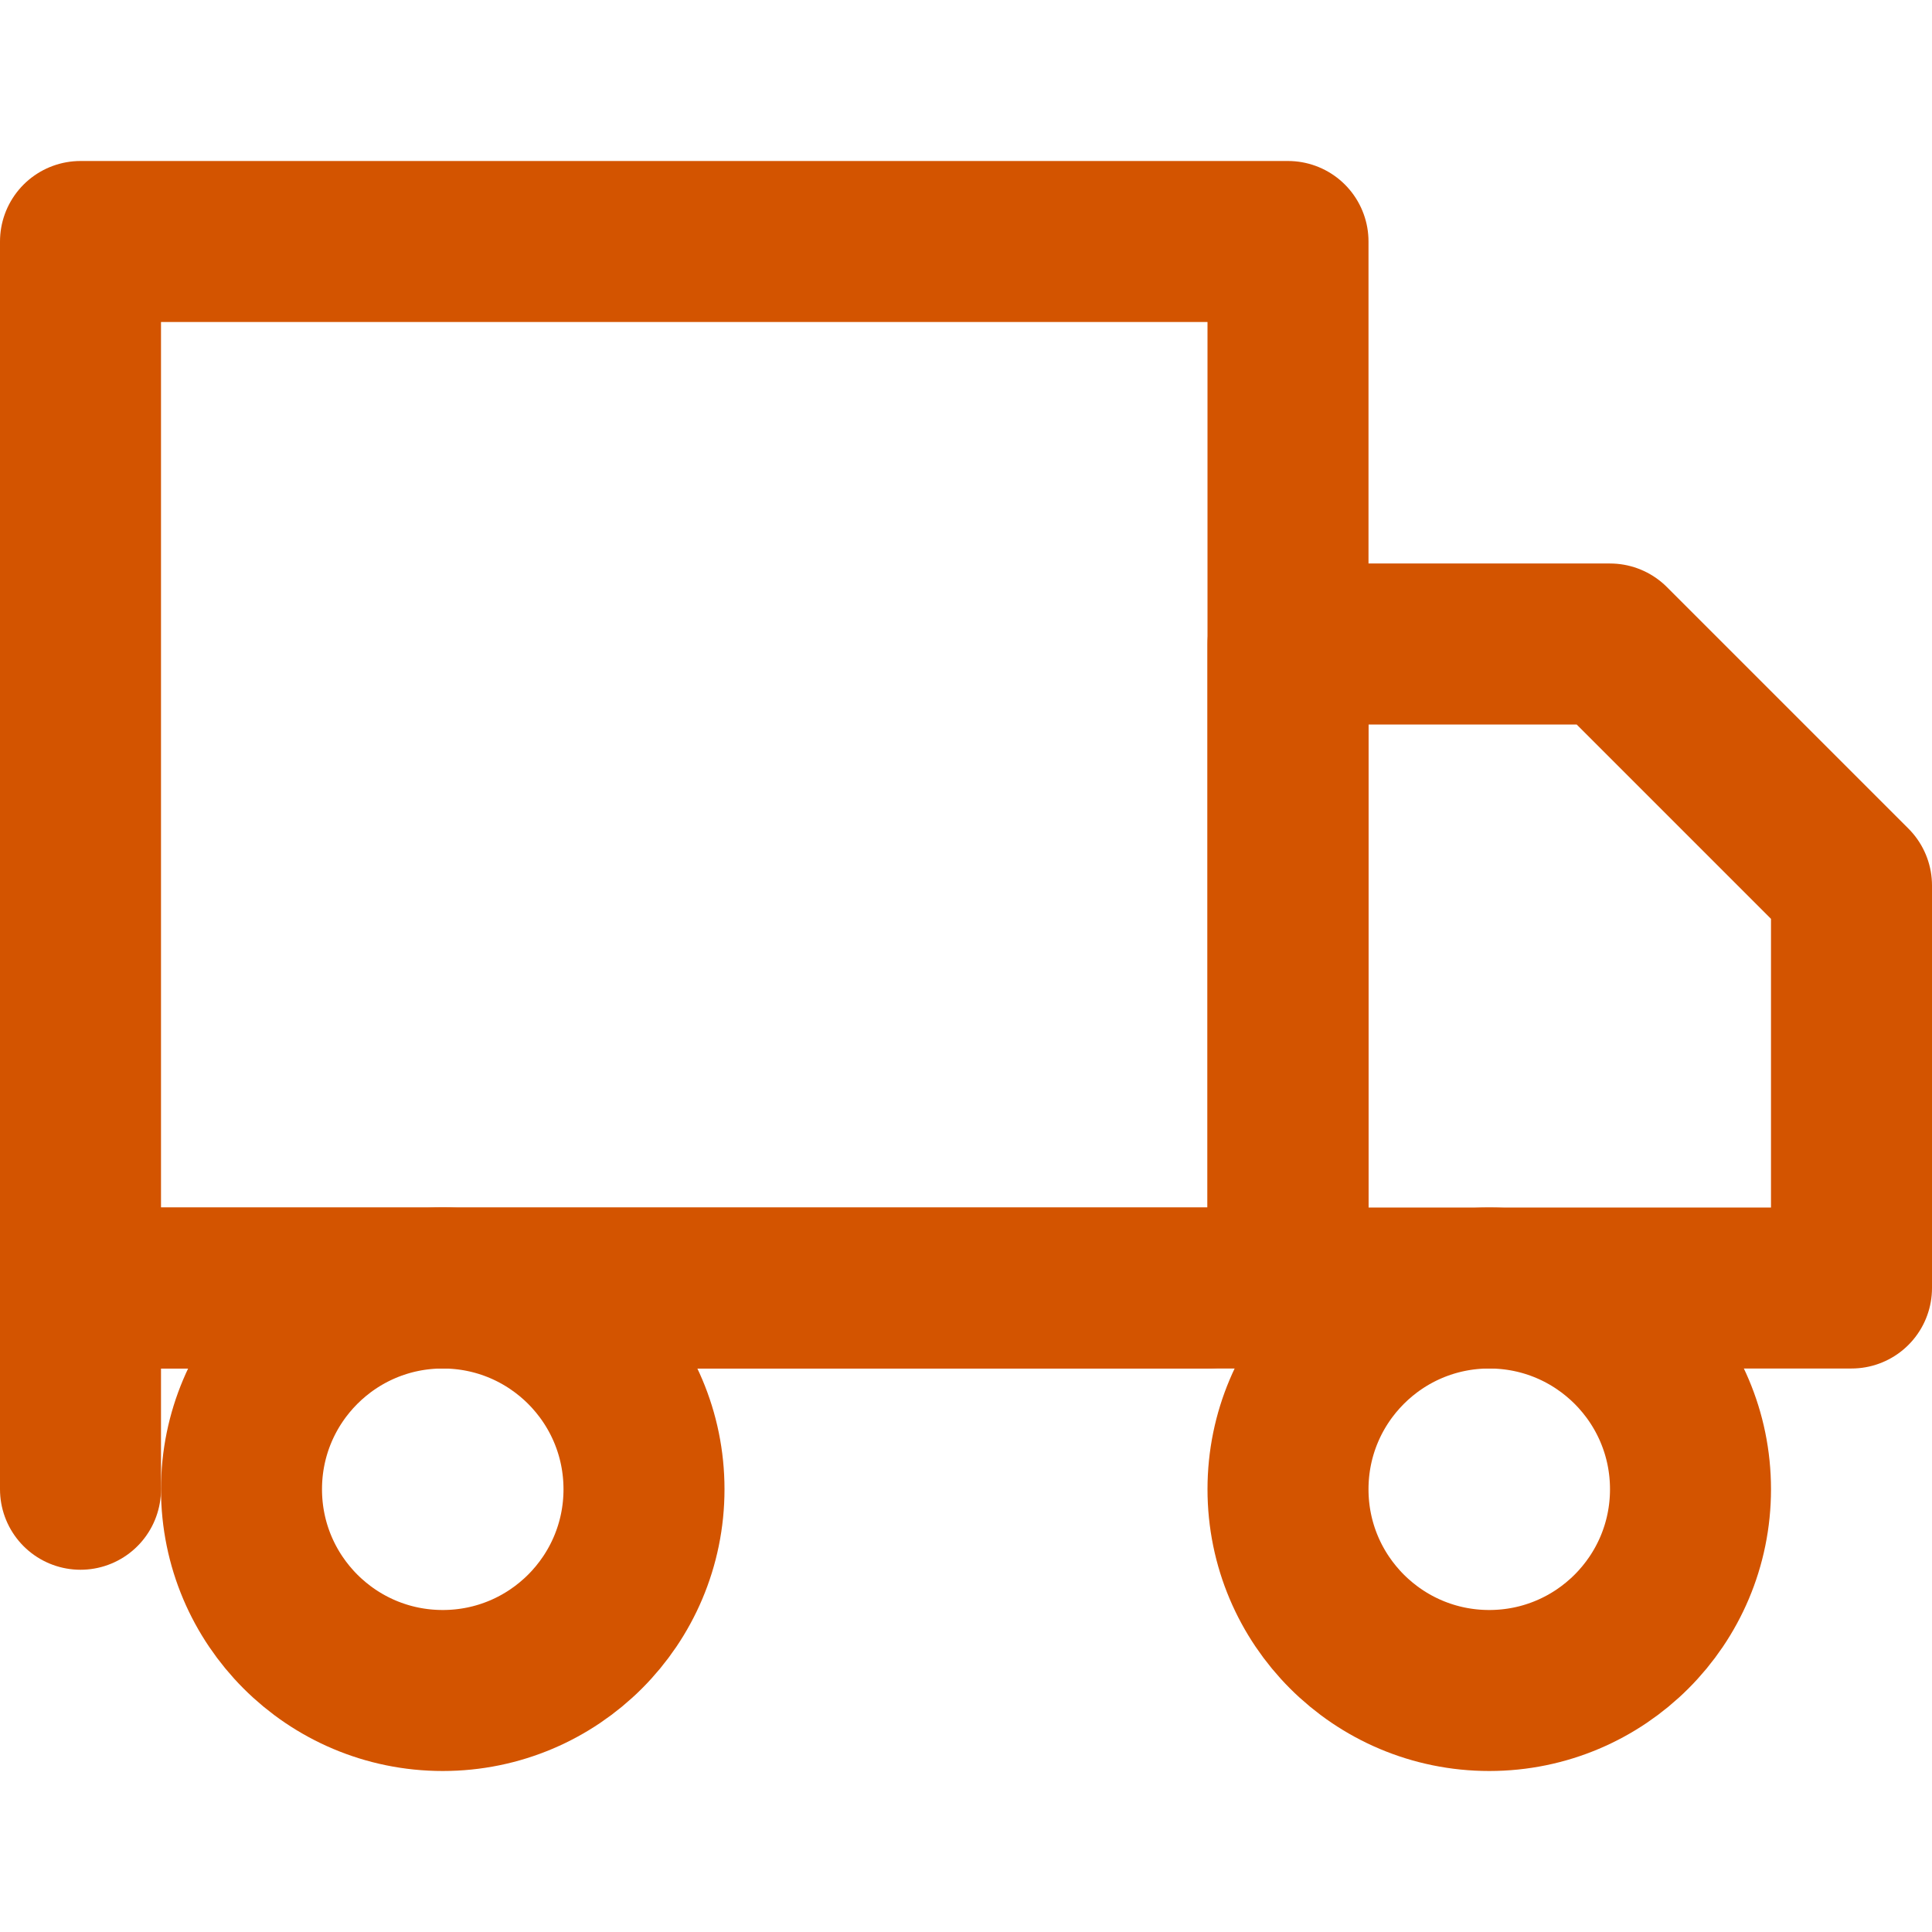
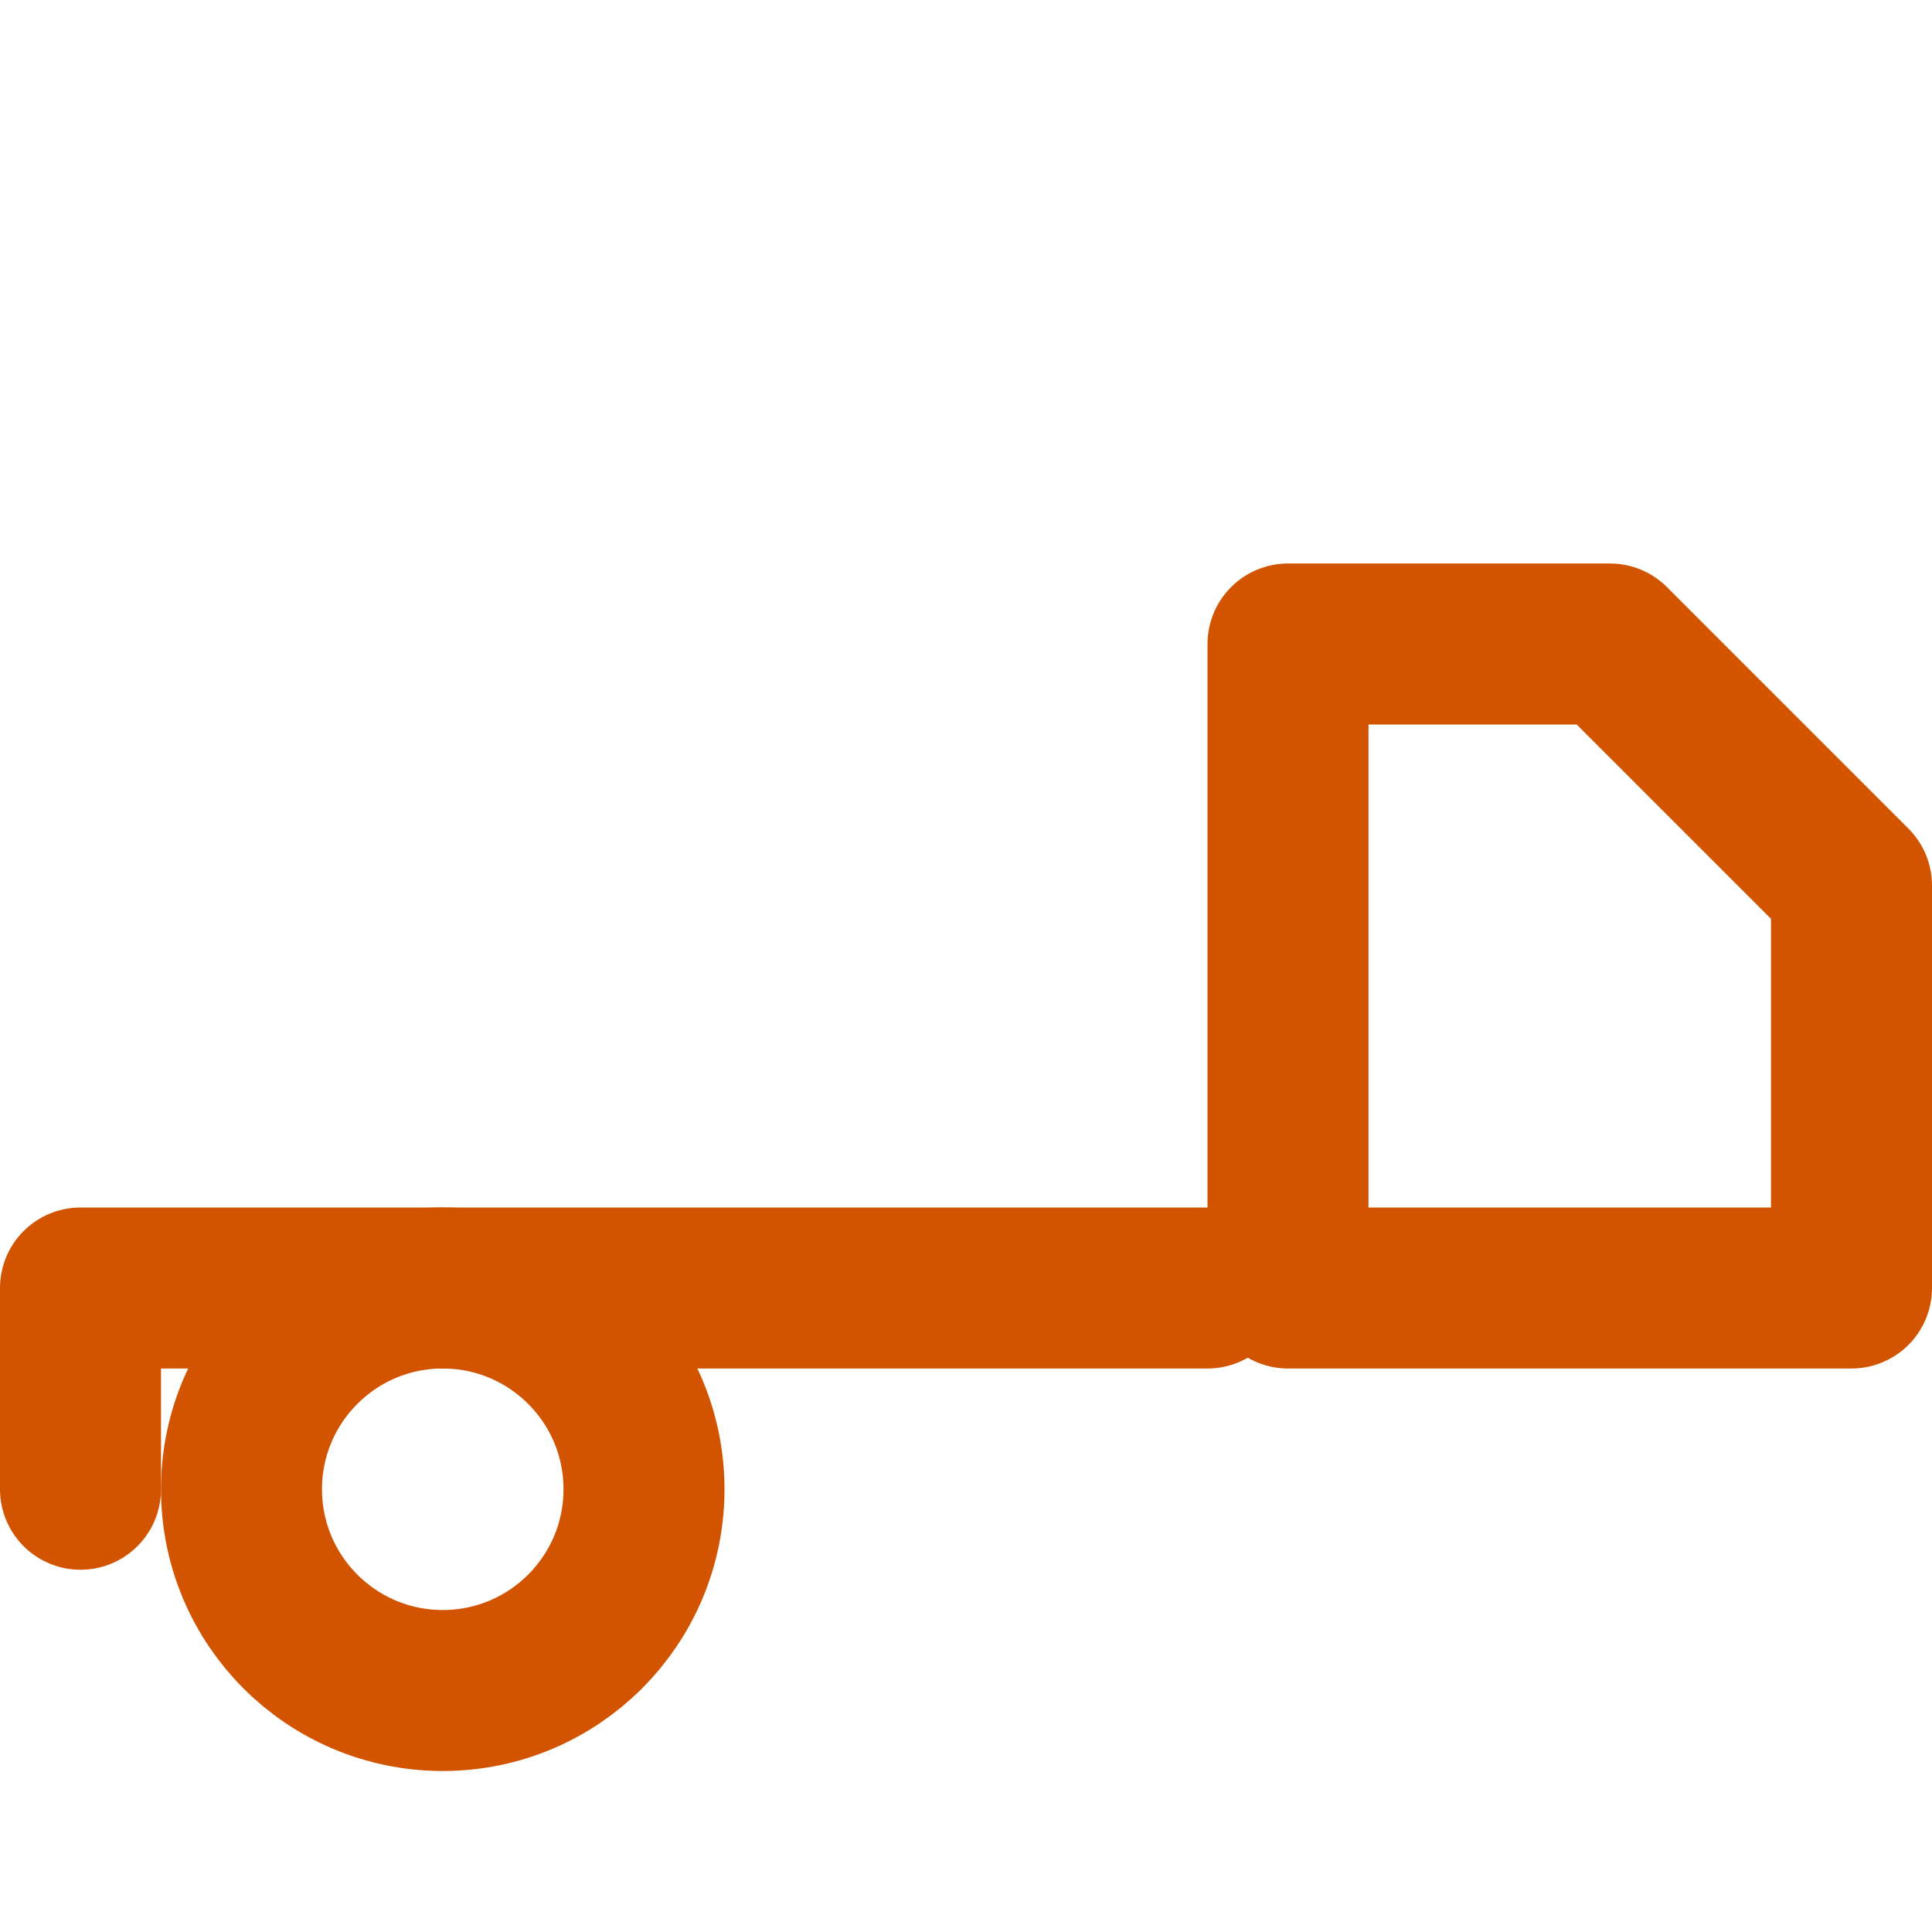
<svg xmlns="http://www.w3.org/2000/svg" viewBox="0 0 24 24" width="24" height="24" fill="none" stroke="#D35400" stroke-width="2" stroke-linecap="round" stroke-linejoin="round">
-   <rect x="1" y="3" width="15" height="13" />
  <polygon points="16 8 20 8 23 11 23 16 16 16 16 8" />
  <circle cx="5.5" cy="18.5" r="2.5" />
-   <circle cx="18.5" cy="18.5" r="2.5" />
  <path d="M15 16H1V18.5" />
</svg>